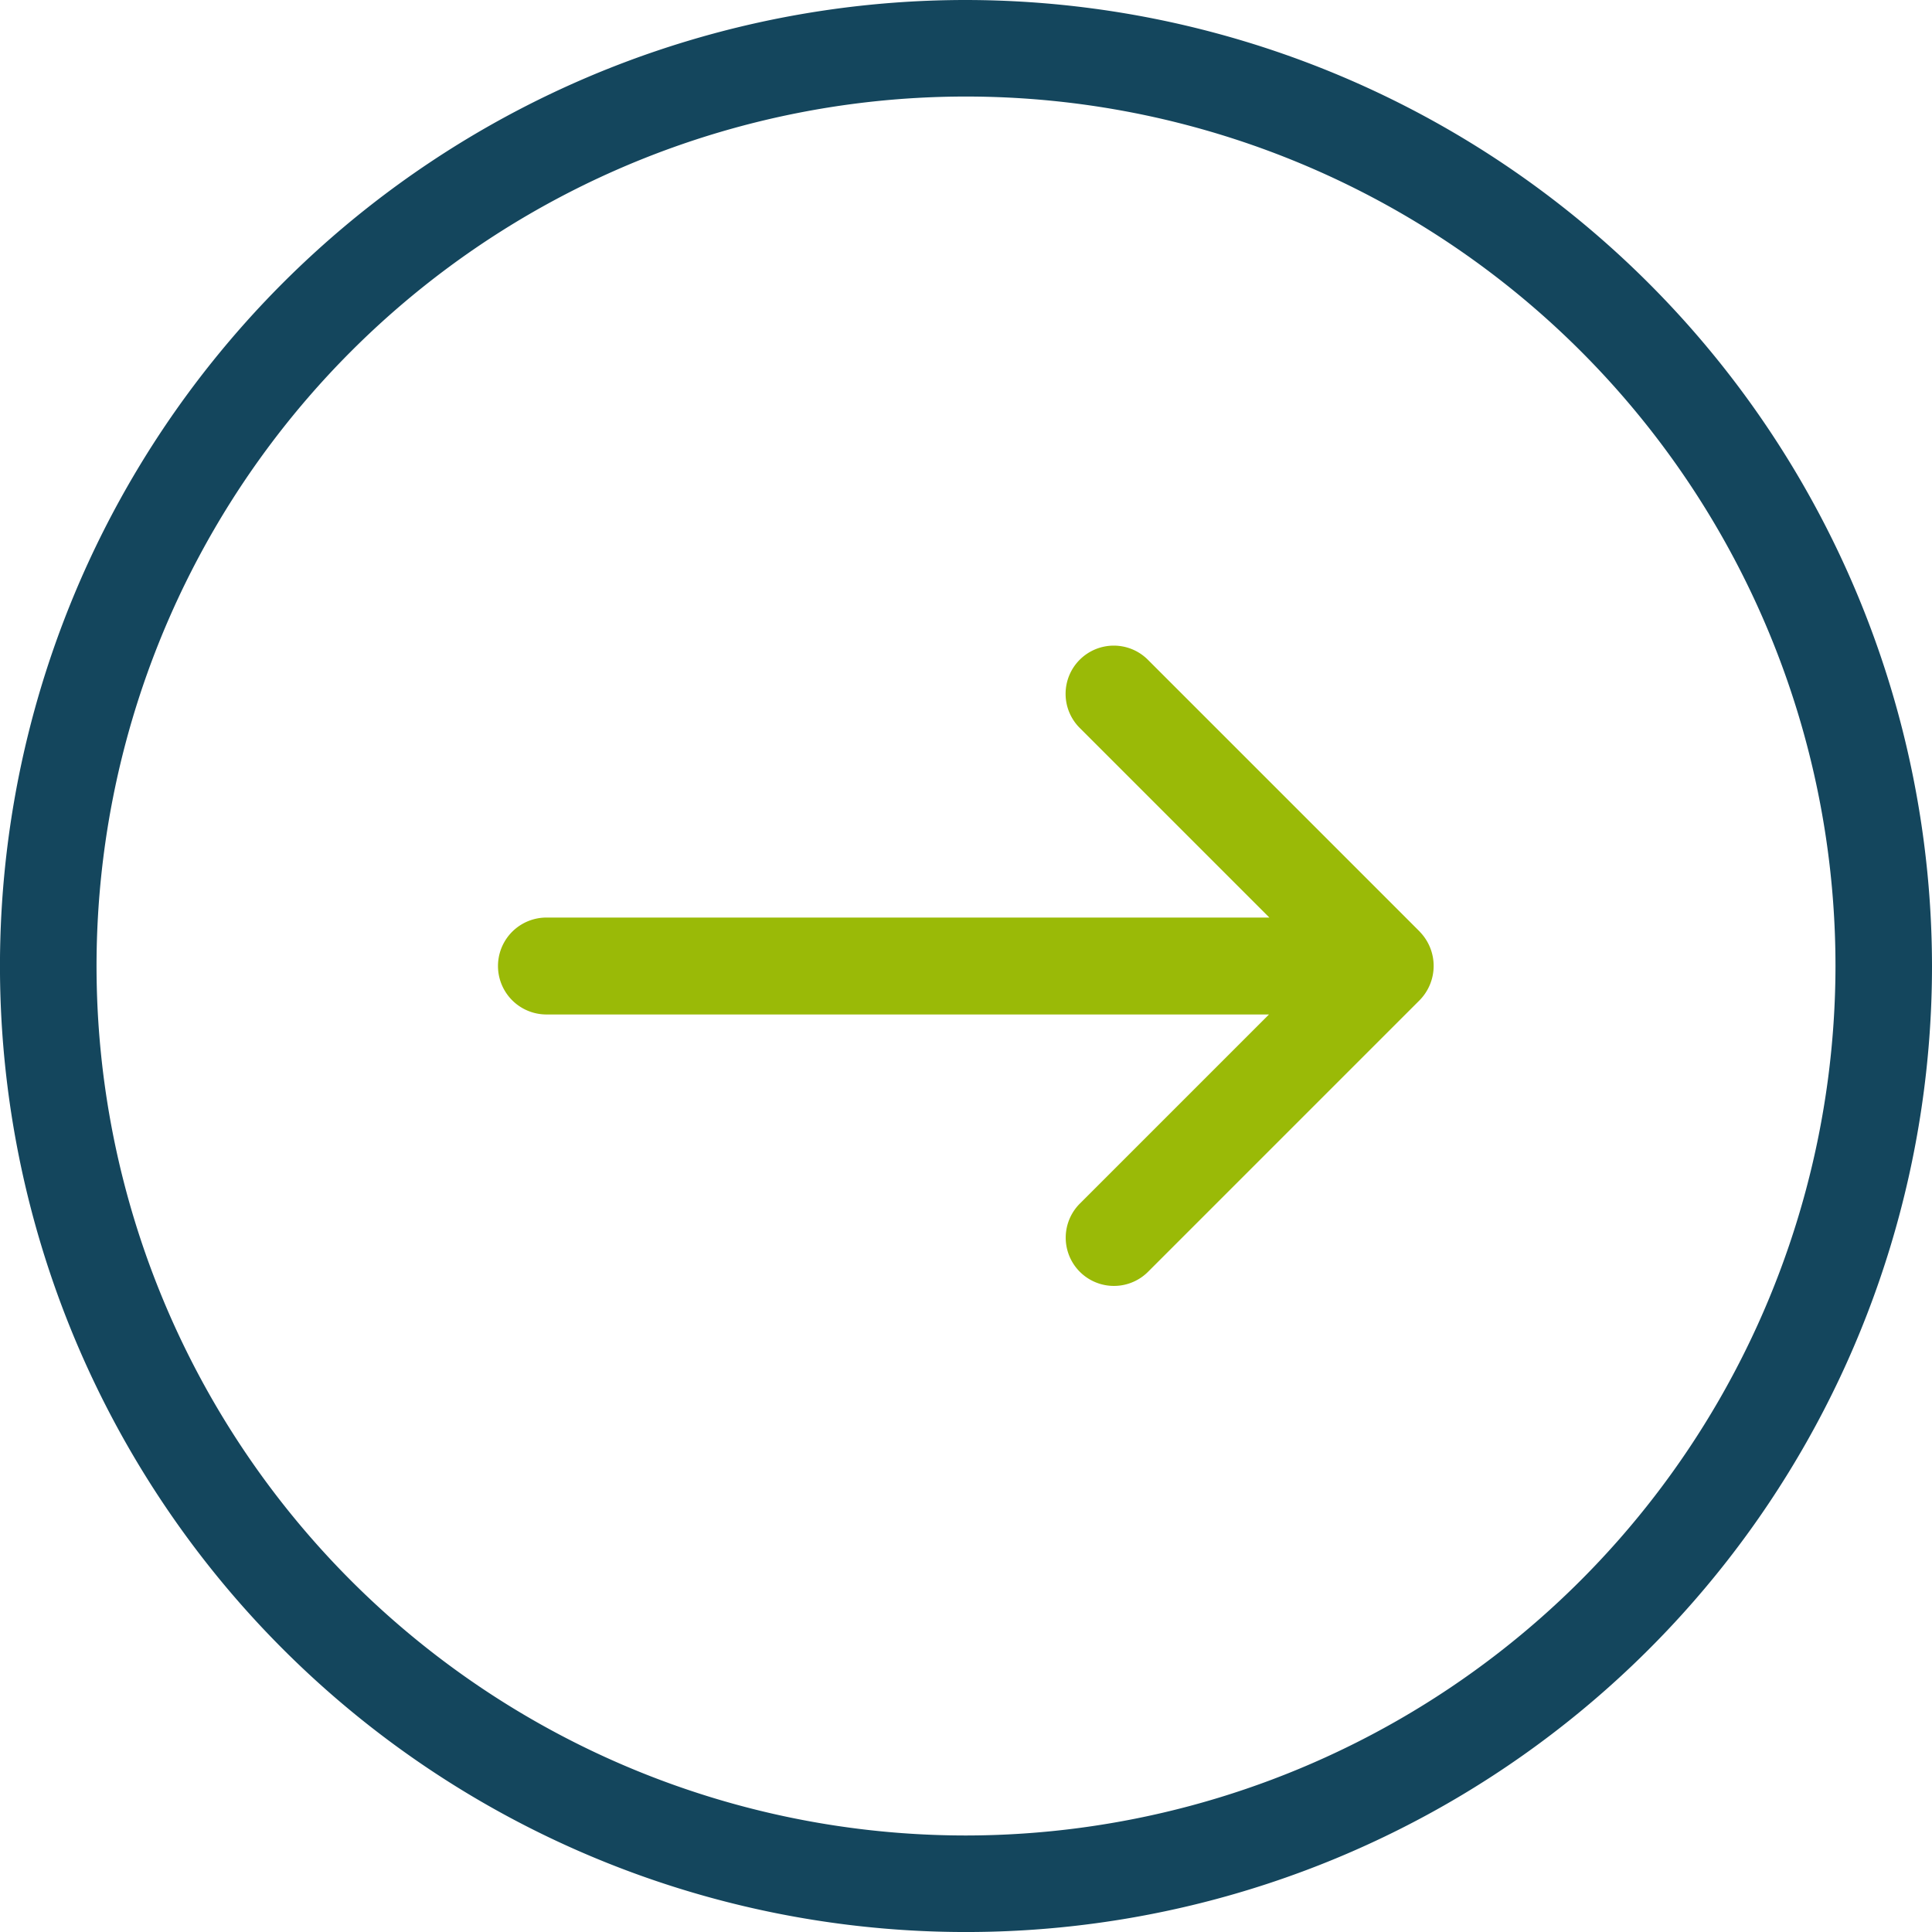
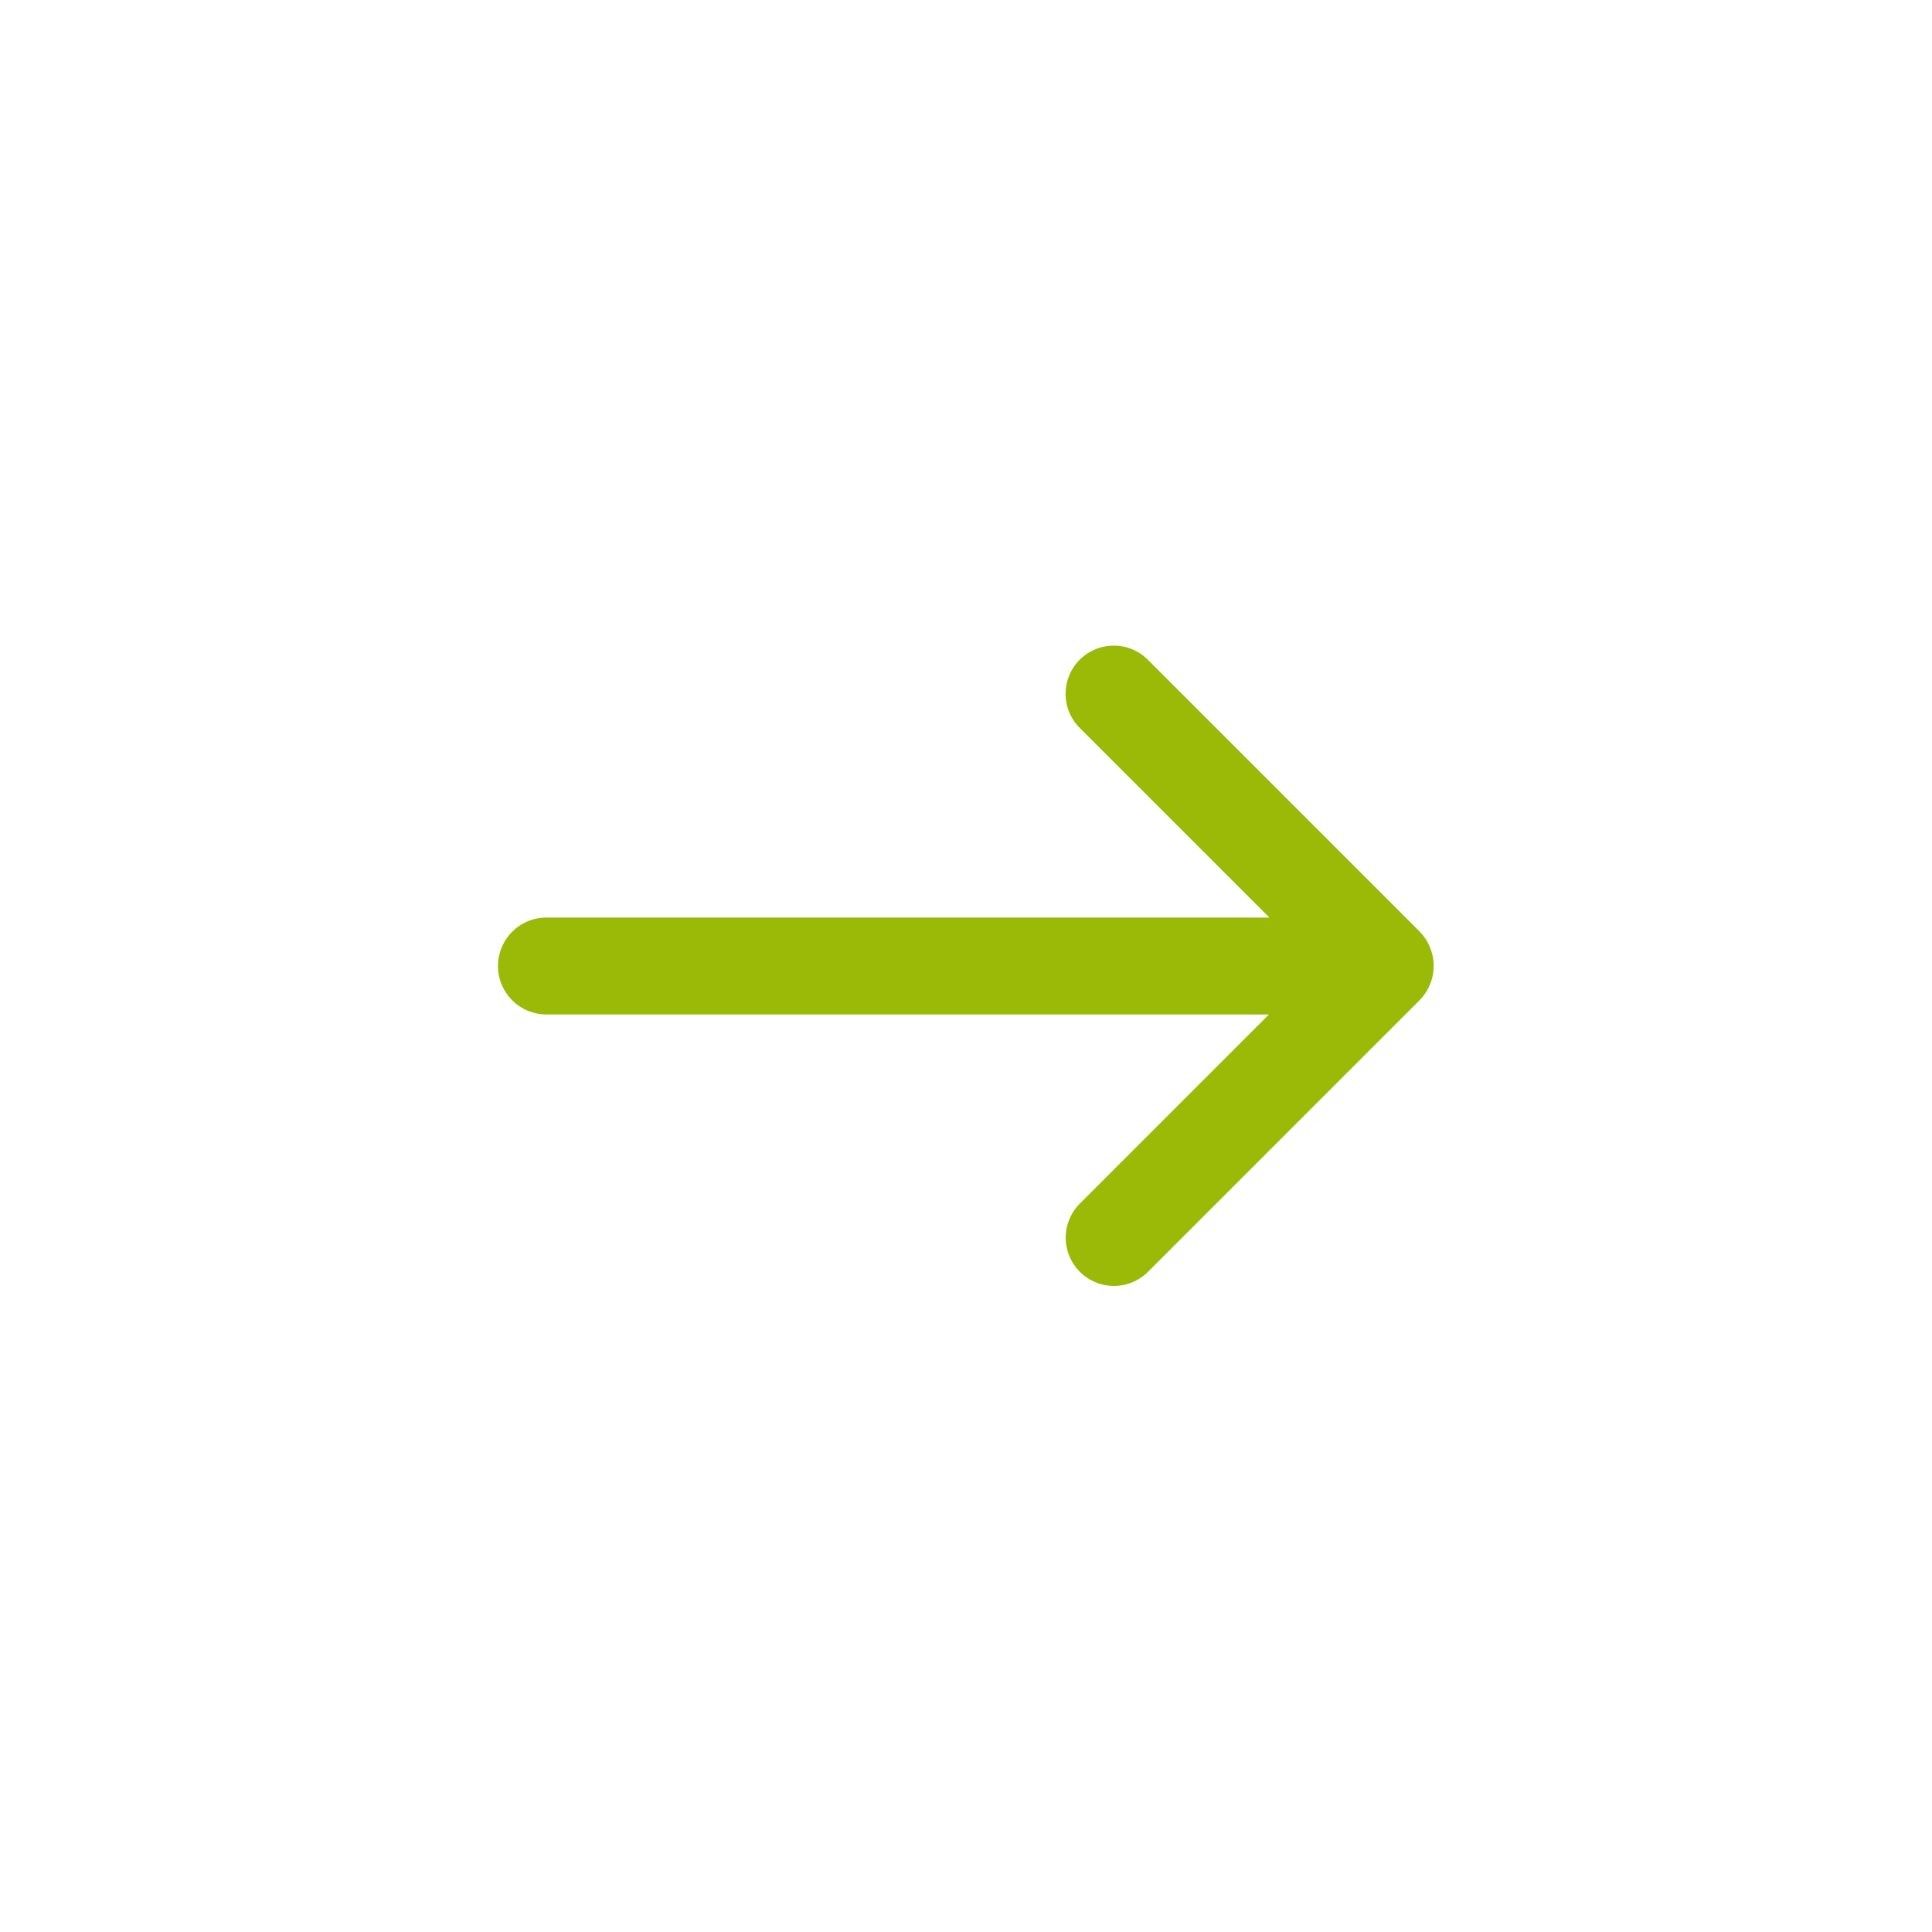
<svg xmlns="http://www.w3.org/2000/svg" width="68.541" height="68.541" viewBox="0 0 68.541 68.541">
  <g id="do-cd-enablement" transform="translate(-435 -1200)">
-     <path id="Path_945" data-name="Path 945" d="M68.541,34.271A34.271,34.271,0,1,0,34.271,68.541,34.31,34.31,0,0,0,68.541,34.271Zm-65.117,0A30.846,30.846,0,1,1,34.271,65.117,30.88,30.88,0,0,1,3.424,34.271Z" transform="translate(435 1268.541) rotate(-90)" fill="#14465d" />
    <path id="Path_946" data-name="Path 946" d="M12.565,32.705l9.63-9.63a1.71,1.71,0,1,0-2.418-2.418l-6.709,6.709V1.719a1.719,1.719,0,0,0-3.438,0V27.352L2.921,20.643A1.71,1.71,0,1,0,.5,23.061l9.63,9.63a1.738,1.738,0,0,0,2.432.014Z" transform="translate(452.667 1245.62) rotate(-90)" fill="#9aba07" />
  </g>
</svg>